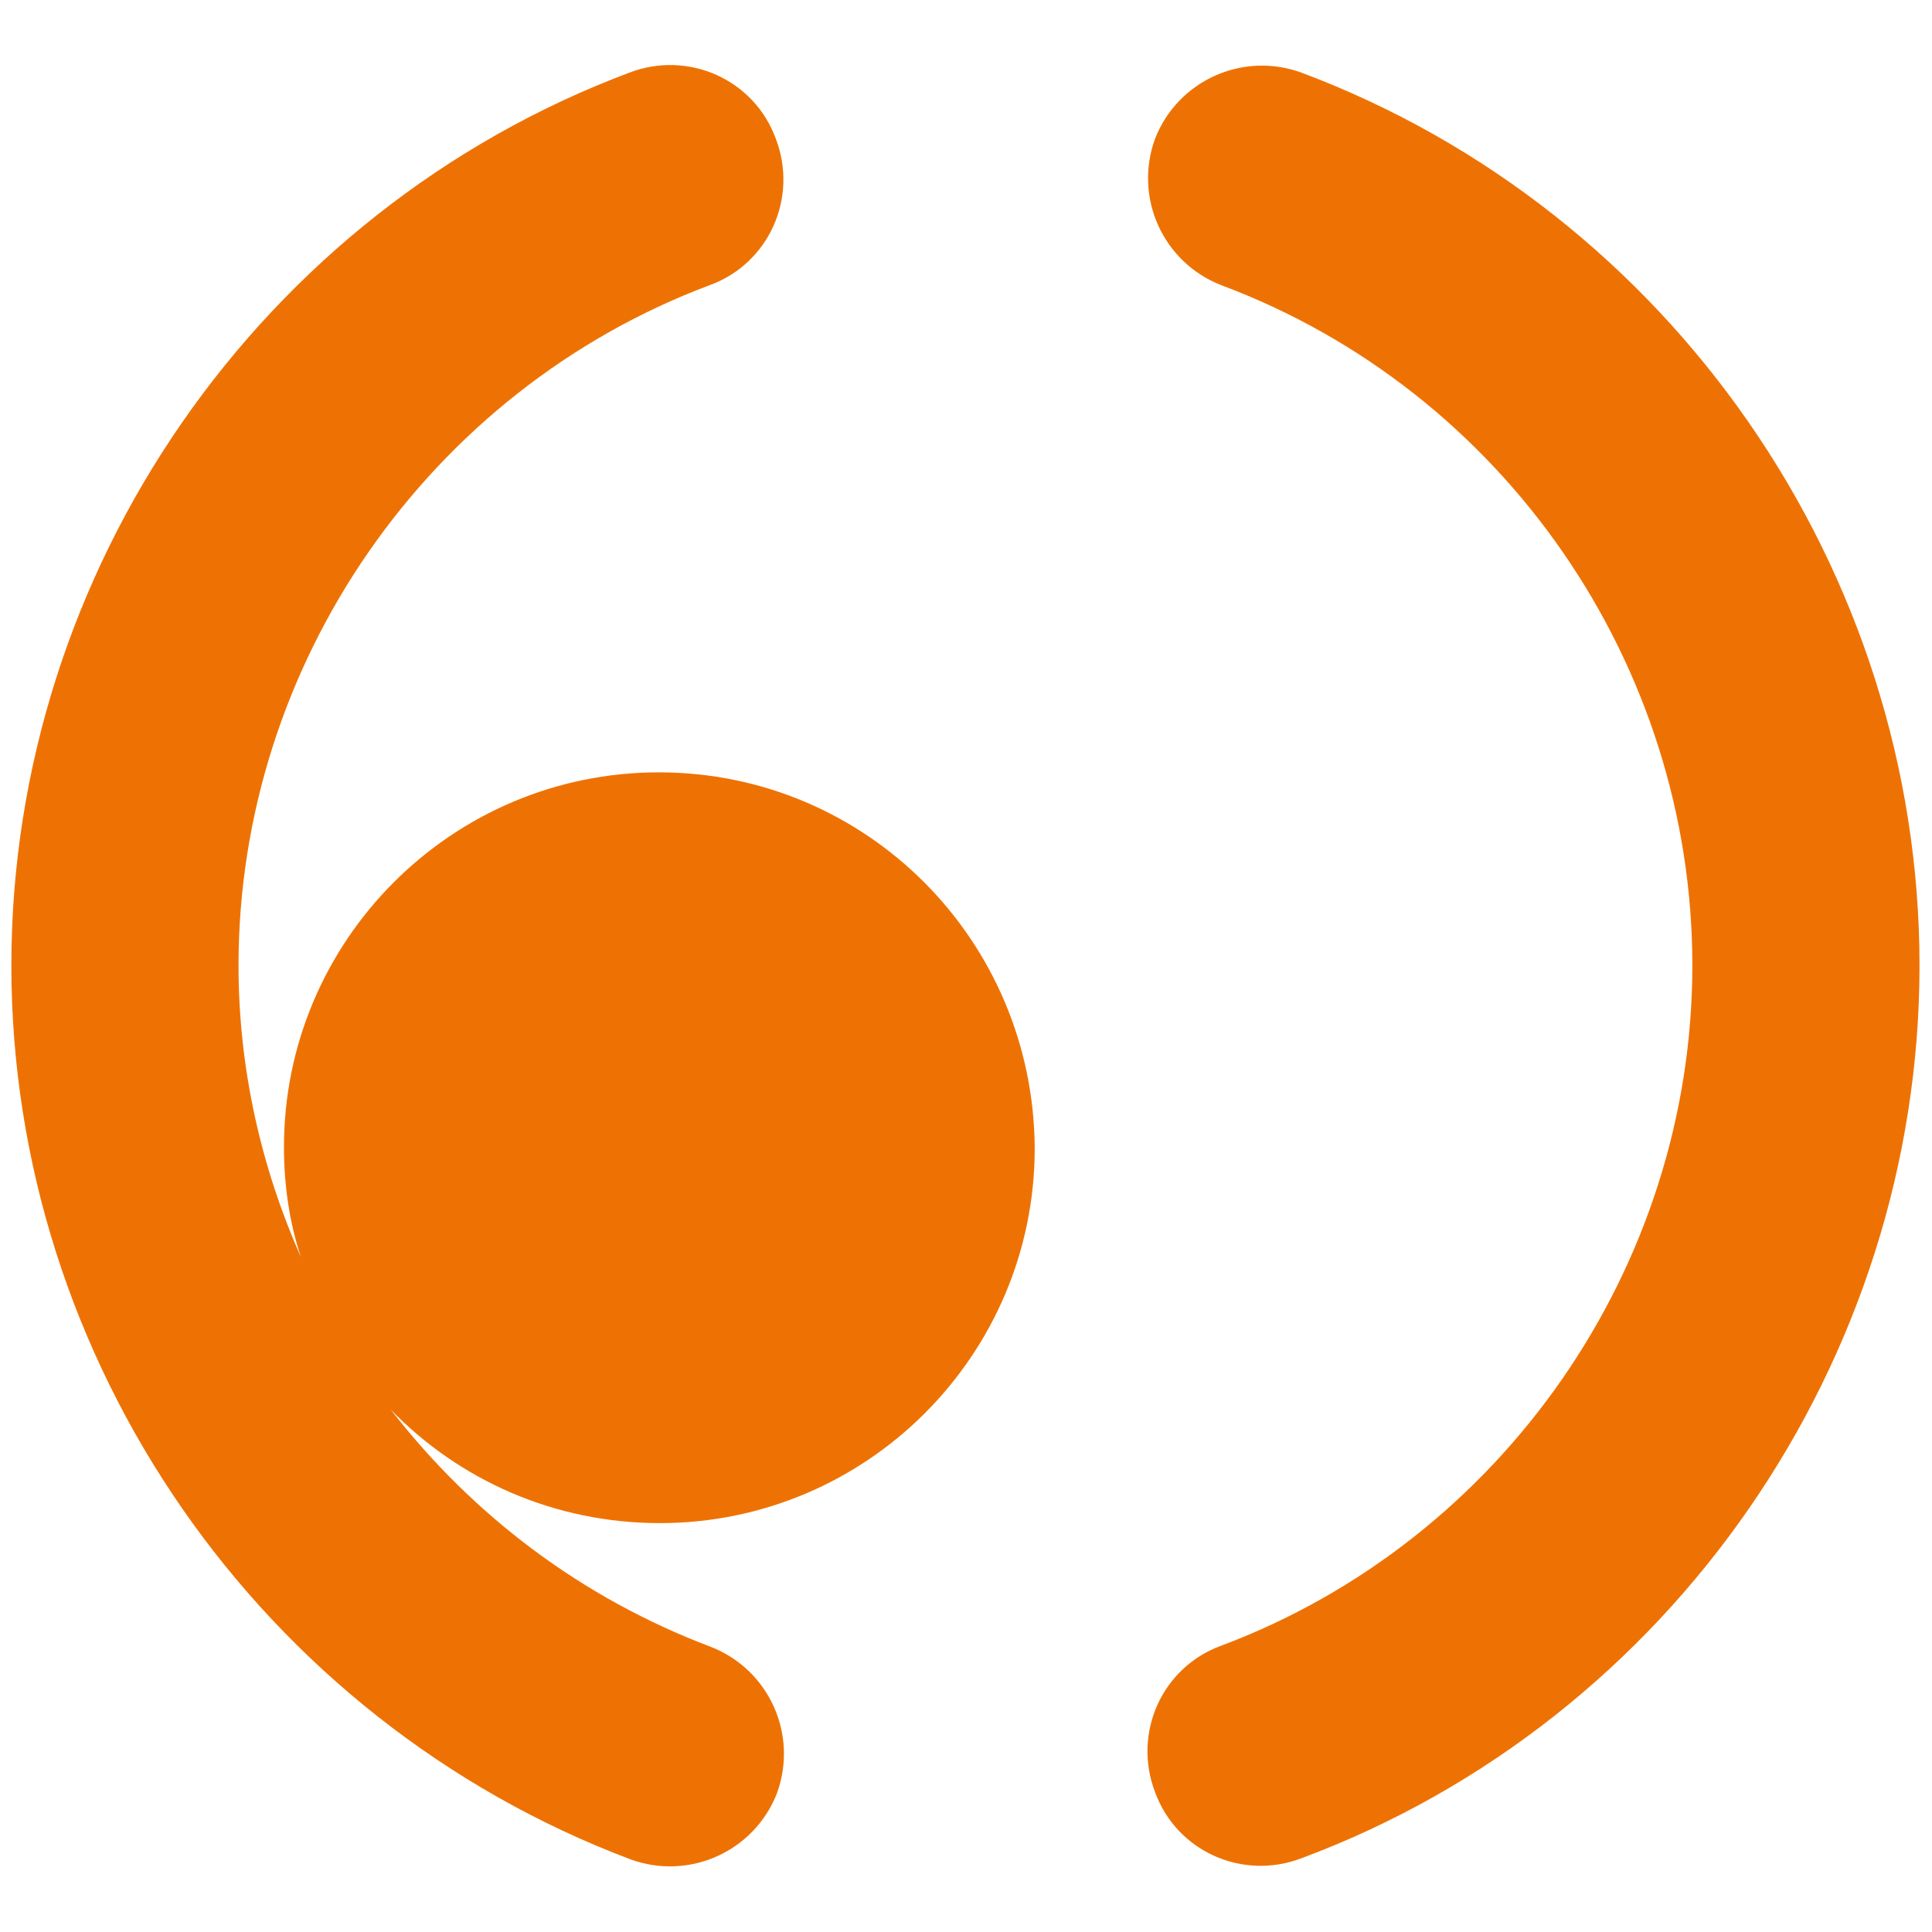
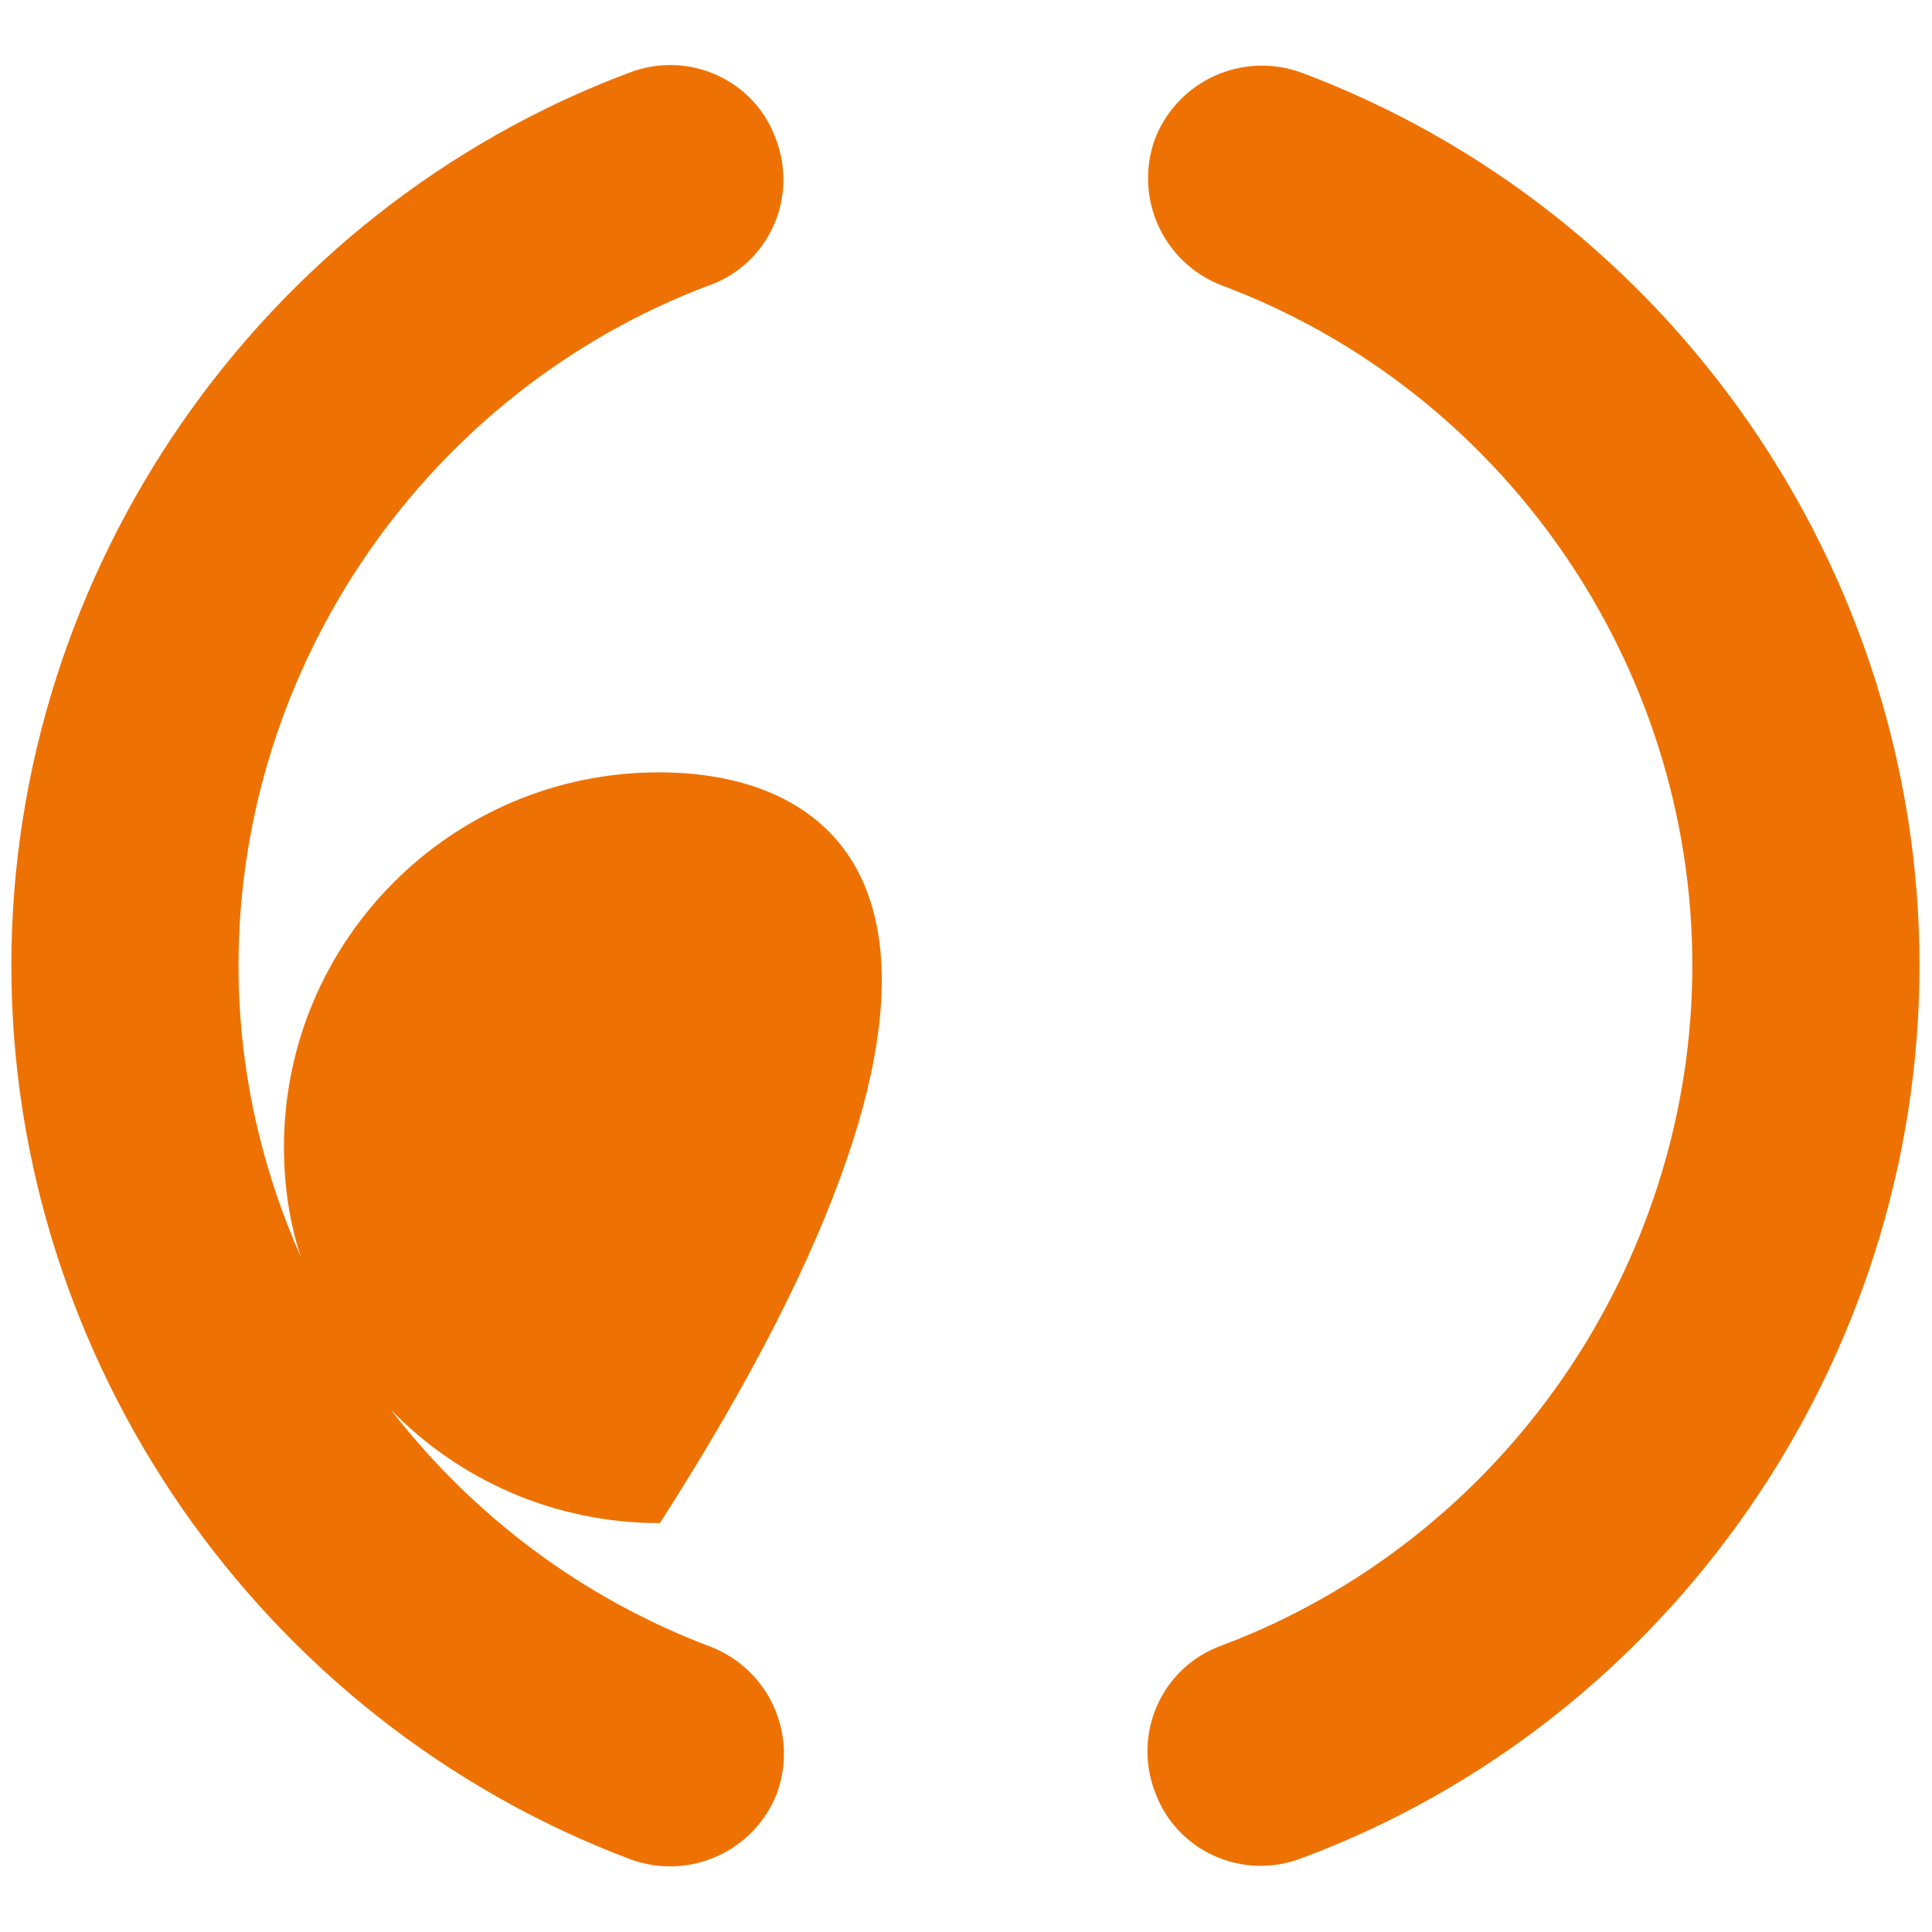
<svg xmlns="http://www.w3.org/2000/svg" version="1.1" id="Layer_1" x="0px" y="0px" viewBox="0 0 170.1 170.1" style="enable-background:new 0 0 170.1 170.1;" xml:space="preserve">
  <style type="text/css">
	.st0{fill:#EE7203;}
</style>
-   <path class="st0" d="M114.6,6.4c-5.2-1.9-10.9,0.7-12.9,5.8c-1.9,5.2,0.7,10.9,5.8,12.9C132.4,34.4,149,58.5,149,85  c0,26.5-16.7,50.6-41.5,59.9c-5.2,1.9-7.8,7.7-5.8,12.9c1.9,5.2,7.7,7.8,12.9,5.8C147.1,151.5,169,119.8,169,85  C169,50.2,147.1,18.6,114.6,6.4z M58,68c-18.2,0-33,14.8-33,33c0,3.4,0.5,6.7,1.5,9.7C23,102.8,21,94.1,21,85  c0-26.5,16.7-50.6,41.5-59.9c5.2-1.9,7.8-7.7,5.8-12.9c-1.9-5.2-7.7-7.8-12.9-5.8C22.9,18.6,1,50.2,1,85c0,34.8,21.9,66.4,54.5,78.7  c5.2,1.9,10.9-0.7,12.9-5.8c1.9-5.2-0.7-10.9-5.8-12.9c-11.4-4.3-21-11.6-28.2-20.9c6,6.2,14.4,10,23.7,10c18.2,0,33-14.8,33-33  C91,82.8,76.3,68,58,68z" />
+   <path class="st0" d="M114.6,6.4c-5.2-1.9-10.9,0.7-12.9,5.8c-1.9,5.2,0.7,10.9,5.8,12.9C132.4,34.4,149,58.5,149,85  c0,26.5-16.7,50.6-41.5,59.9c-5.2,1.9-7.8,7.7-5.8,12.9c1.9,5.2,7.7,7.8,12.9,5.8C147.1,151.5,169,119.8,169,85  C169,50.2,147.1,18.6,114.6,6.4z M58,68c-18.2,0-33,14.8-33,33c0,3.4,0.5,6.7,1.5,9.7C23,102.8,21,94.1,21,85  c0-26.5,16.7-50.6,41.5-59.9c5.2-1.9,7.8-7.7,5.8-12.9c-1.9-5.2-7.7-7.8-12.9-5.8C22.9,18.6,1,50.2,1,85c0,34.8,21.9,66.4,54.5,78.7  c5.2,1.9,10.9-0.7,12.9-5.8c1.9-5.2-0.7-10.9-5.8-12.9c-11.4-4.3-21-11.6-28.2-20.9c6,6.2,14.4,10,23.7,10C91,82.8,76.3,68,58,68z" />
</svg>